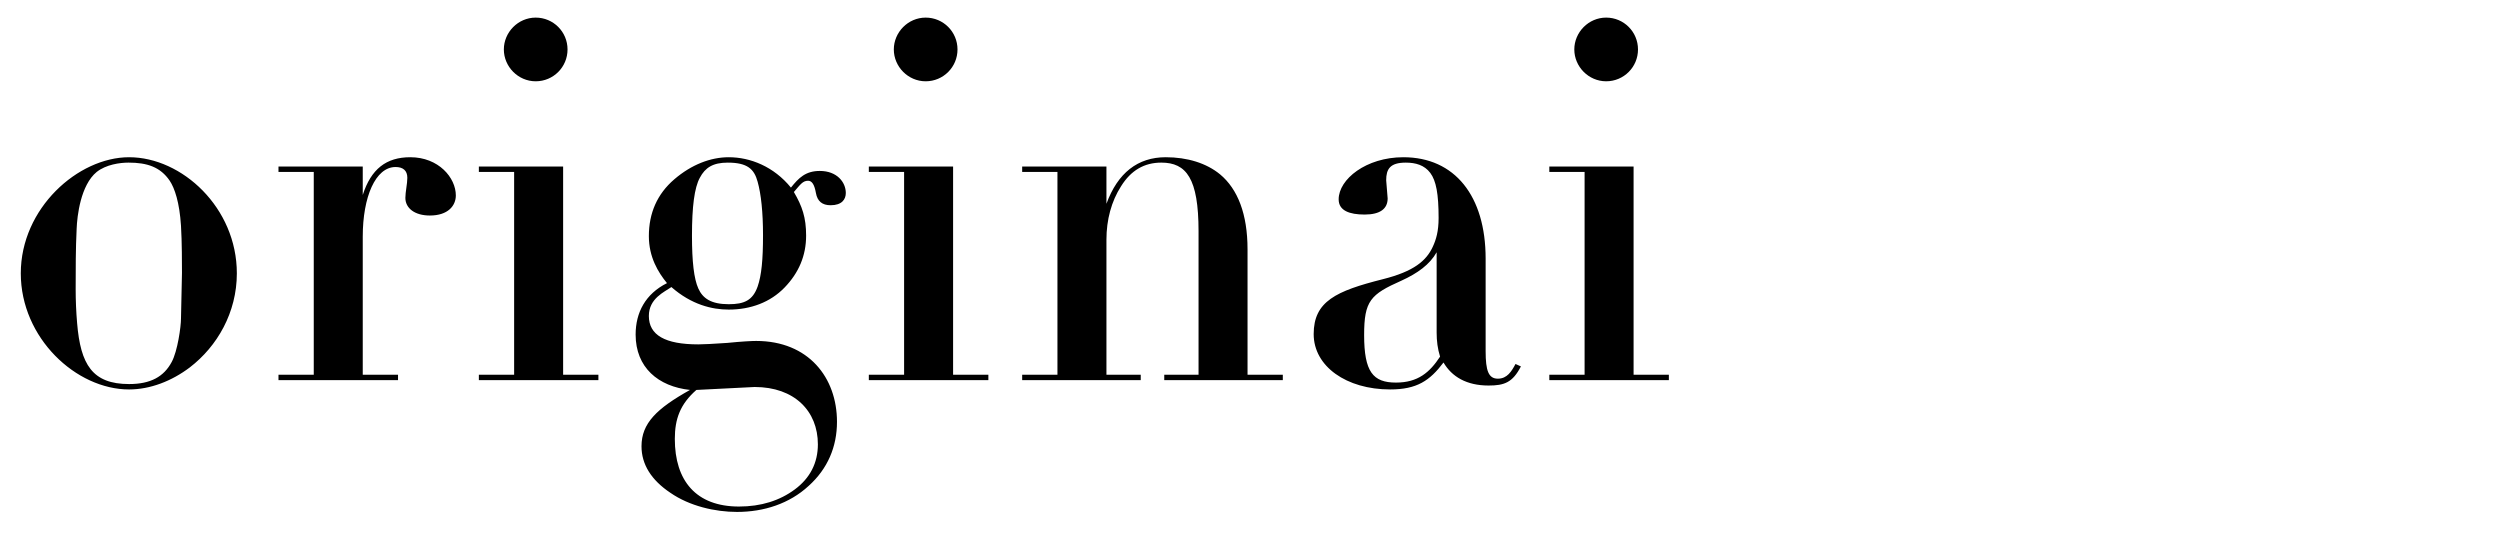
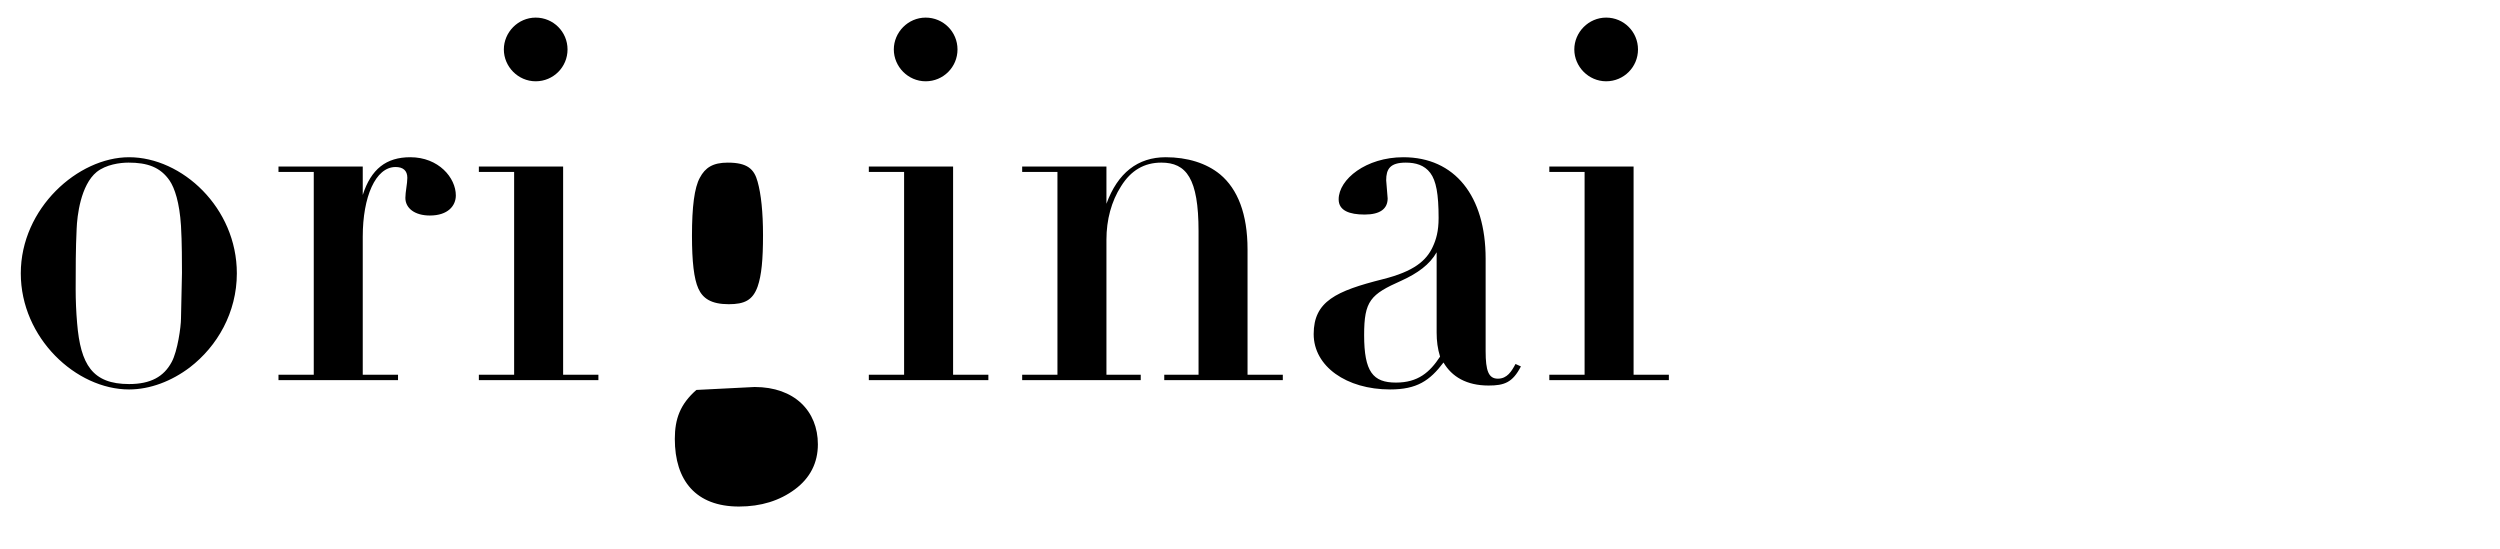
<svg xmlns="http://www.w3.org/2000/svg" xml:space="preserve" width="204.891mm" height="44.982mm" style="shape-rendering:geometricPrecision; text-rendering:geometricPrecision; image-rendering:optimizeQuality; fill-rule:evenodd; clip-rule:evenodd" viewBox="0 0 17295.49 3797.09">
  <defs>
    <style type="text/css">
   
    .fil1 {fill:none}
    .fil0 {fill:black;fill-rule:nonzero}
   
  </style>
  </defs>
  <g id="Layer_x0020_1">
-     <path class="fil0" d="M1638.49 1891.03c0,-454.18 -379.61,-803.28 -745.66,-803.28 -352.49,0 -749.05,352.49 -749.05,803.28 0,447.39 383,803.28 749.05,803.28 145.74,0 294.87,-57.62 420.28,-152.52 189.8,-145.75 325.38,-379.61 325.38,-650.76zm-969.36 -701.6c64.4,-50.83 159.3,-64.39 220.31,-64.39 128.8,0 220.31,30.5 284.71,125.4 33.89,50.84 67.78,149.13 77.96,311.82 6.78,108.45 6.78,267.76 6.78,325.37l-6.78 315.22c0,57.61 -23.73,227.08 -64.4,301.65 -54.24,101.68 -145.75,152.52 -294.87,152.52 -254.2,0 -335.55,-135.58 -359.27,-420.28 -6.78,-77.96 -10.17,-159.3 -10.17,-237.26 0,-138.96 0,-277.92 6.78,-416.88 3.39,-88.13 27.11,-301.66 138.96,-393.17zm2484.4 162.69c0,-122.01 -118.63,-264.37 -315.21,-264.37 -166.08,0 -271.15,81.34 -328.77,260.98l0 -196.58 -582.97 0 0 37.28 244.04 0 0 1403.19 -244.04 0 0 37.29 827 0 0 -37.29 -244.04 0 0 -955.79c0,-274.54 88.13,-481.29 227.09,-481.29 50.84,0 81.35,23.73 81.35,74.57 0,40.67 -13.56,98.29 -13.56,138.96 0,71.18 64.39,122.02 169.47,122.02 125.4,0 179.63,-67.79 179.63,-138.97zm772.77 -1010.02c0,-122.02 -98.29,-220.31 -220.31,-220.31 -122.01,0 -220.3,101.68 -220.3,220.31 0,118.63 98.29,220.3 220.3,220.3 122.02,0 220.31,-98.29 220.31,-220.3zm-613.47 810.05l0 37.28 244.04 0 0 1403.19 -244.04 0 0 37.29 827 0 0 -37.29 -244.03 0 0 -1440.47 -582.97 0zm2159.01 145.74c-118.63,-145.74 -281.32,-210.14 -430.45,-210.14 -125.4,0 -257.59,50.84 -376.21,152.52 -118.63,101.68 -176.25,233.87 -176.25,393.16 0,145.75 64.4,250.82 125.4,325.38 -149.13,74.57 -216.92,203.36 -216.92,355.89 0,227.09 155.91,359.27 376.21,382.99 -230.47,128.8 -335.54,230.48 -335.54,389.78 0,125.4 67.78,233.87 199.97,321.99 132.18,91.51 308.43,132.19 460.95,132.19 186.42,0 362.66,-57.62 494.85,-179.64 132.18,-118.63 196.58,-271.14 196.58,-444 0,-305.04 -196.58,-559.25 -559.24,-559.25 -30.51,0 -98.3,3.39 -199.97,13.57 -98.29,6.78 -166.08,10.16 -199.97,10.16 -230.47,0 -342.32,-64.4 -342.32,-196.58 0,-122.02 108.45,-166.07 155.91,-199.97 138.96,122.02 281.32,155.91 396.55,155.91 152.53,0 288.1,-50.84 386.39,-152.52 98.29,-101.68 149.12,-220.31 149.12,-359.27 0,-125.4 -27.11,-203.36 -84.73,-301.65 44.06,-50.84 61.01,-77.96 98.3,-77.96 27.11,0 44.06,27.11 54.23,84.73 10.16,57.62 44.06,84.73 101.68,84.73 77.96,0 105.07,-40.68 105.07,-84.73 0,-74.57 -61.01,-152.53 -179.63,-152.53 -98.29,0 -145.74,47.46 -199.97,115.24zm-430.45 806.67c-122.01,0 -179.63,-40.68 -210.14,-108.46 -30.5,-67.78 -44.06,-186.42 -44.06,-366.05 0,-199.97 16.94,-332.16 54.23,-399.94 37.29,-71.18 91.51,-105.07 193.19,-105.07 135.58,0 183.02,44.06 206.75,132.18 23.73,84.73 37.29,210.14 37.29,369.43 0,169.47 -10.17,277.93 -37.29,355.89 -33.89,94.9 -91.51,122.02 -199.97,122.02zm179.64 572.79c274.54,0 437.23,166.08 437.23,396.56 0,128.8 -54.23,233.87 -159.3,311.82 -105.08,77.96 -233.87,118.63 -386.39,118.63 -298.26,0 -444,-179.64 -444,-467.73 0,-138.96 37.29,-240.65 149.13,-338.94l403.33 -20.34zm1403.19 -2335.26c0,-122.02 -98.29,-220.31 -220.31,-220.31 -122.01,0 -220.3,101.68 -220.3,220.31 0,118.63 98.29,220.3 220.3,220.3 122.02,0 220.31,-98.29 220.31,-220.3zm-613.47 810.05l0 37.28 244.04 0 0 1403.19 -244.04 0 0 37.29 827 0 0 -37.29 -244.03 0 0 -1440.47 -582.97 0zm2619.97 572.79c0,-244.03 -67.78,-416.88 -189.8,-518.57 -94.91,-77.96 -227.09,-118.63 -376.22,-118.63 -193.19,0 -332.16,108.45 -410.11,321.99l0 -257.59 -582.97 0 0 37.28 244.04 0 0 1403.19 -244.04 0 0 37.29 820.23 0 0 -37.29 -237.26 0 0 -935.46c0,-135.58 33.9,-264.37 101.68,-369.44 67.78,-108.45 159.3,-162.68 277.93,-162.68 172.85,0 257.59,108.45 257.59,474.5l0 993.08 -237.25 0 0 37.29 820.22 0 0 -37.29 -244.03 0 0 -867.67zm1647.22 64.4c0,-433.83 -213.52,-701.59 -569.41,-701.59 -257.59,0 -447.39,152.52 -447.39,291.48 0,77.96 74.56,105.08 179.63,105.08 108.46,0 159.3,-40.68 159.3,-111.86l-10.17 -125.4c0,-77.96 27.11,-122.01 135.58,-122.01 67.78,0 128.8,16.94 169.47,71.17 40.67,54.24 57.62,145.75 57.62,311.82 0,91.51 -16.95,149.13 -40.68,199.97 -44.06,94.9 -128.79,169.47 -345.71,223.69 -321.99,81.35 -477.9,152.52 -477.9,379.61 0,223.69 227.09,383 528.74,383 186.42,0 274.54,-61.01 369.44,-186.42 57.62,98.29 159.3,159.3 311.82,159.3 108.45,0 166.07,-20.34 223.69,-132.19l-37.29 -16.94c-27.11,50.84 -57.62,101.68 -122.02,101.68 -64.39,0 -84.73,-54.23 -84.73,-189.8l0 -640.59zm-338.93 511.8c0,57.61 6.78,111.85 23.72,166.07 -71.18,108.46 -152.52,179.64 -305.04,179.64 -159.3,0 -220.3,-74.57 -220.3,-328.77 0,-237.25 44.06,-281.32 257.59,-376.21 111.85,-50.84 196.58,-111.85 244.04,-196.58l0 555.85zm1393.02 -1959.04c0,-122.02 -98.29,-220.31 -220.31,-220.31 -122.01,0 -220.3,101.68 -220.3,220.31 0,118.63 98.29,220.3 220.3,220.3 122.02,0 220.31,-98.29 220.31,-220.3zm-613.47 810.05l0 37.28 244.04 0 0 1403.19 -244.04 0 0 37.29 827 0 0 -37.29 -244.03 0 0 -1440.47 -582.97 0z" />
-     <rect class="fil1" x="0" width="17295.49" height="3797.09" />
+     <path class="fil0" d="M1638.49 1891.03c0,-454.18 -379.61,-803.28 -745.66,-803.28 -352.49,0 -749.05,352.49 -749.05,803.28 0,447.39 383,803.28 749.05,803.28 145.74,0 294.87,-57.62 420.28,-152.52 189.8,-145.75 325.38,-379.61 325.38,-650.76zm-969.36 -701.6c64.4,-50.83 159.3,-64.39 220.31,-64.39 128.8,0 220.31,30.5 284.71,125.4 33.89,50.84 67.78,149.13 77.96,311.82 6.78,108.45 6.78,267.76 6.78,325.37l-6.78 315.22c0,57.61 -23.73,227.08 -64.4,301.65 -54.24,101.68 -145.75,152.52 -294.87,152.52 -254.2,0 -335.55,-135.58 -359.27,-420.28 -6.78,-77.96 -10.17,-159.3 -10.17,-237.26 0,-138.96 0,-277.92 6.78,-416.88 3.39,-88.13 27.11,-301.66 138.96,-393.17zm2484.4 162.69c0,-122.01 -118.63,-264.37 -315.21,-264.37 -166.08,0 -271.15,81.34 -328.77,260.98l0 -196.58 -582.97 0 0 37.28 244.04 0 0 1403.19 -244.04 0 0 37.29 827 0 0 -37.29 -244.04 0 0 -955.79c0,-274.54 88.13,-481.29 227.09,-481.29 50.84,0 81.35,23.73 81.35,74.57 0,40.67 -13.56,98.29 -13.56,138.96 0,71.18 64.39,122.02 169.47,122.02 125.4,0 179.63,-67.79 179.63,-138.97zm772.77 -1010.02c0,-122.02 -98.29,-220.31 -220.31,-220.31 -122.01,0 -220.3,101.68 -220.3,220.31 0,118.63 98.29,220.3 220.3,220.3 122.02,0 220.31,-98.29 220.31,-220.3zm-613.47 810.05l0 37.28 244.04 0 0 1403.19 -244.04 0 0 37.29 827 0 0 -37.29 -244.03 0 0 -1440.47 -582.97 0zm2159.01 145.74zm-430.45 806.67c-122.01,0 -179.63,-40.68 -210.14,-108.46 -30.5,-67.78 -44.06,-186.42 -44.06,-366.05 0,-199.97 16.94,-332.16 54.23,-399.94 37.29,-71.18 91.51,-105.07 193.19,-105.07 135.58,0 183.02,44.06 206.75,132.18 23.73,84.73 37.29,210.14 37.29,369.43 0,169.47 -10.17,277.93 -37.29,355.89 -33.89,94.9 -91.51,122.02 -199.97,122.02zm179.64 572.79c274.54,0 437.23,166.08 437.23,396.56 0,128.8 -54.23,233.87 -159.3,311.82 -105.08,77.96 -233.87,118.63 -386.39,118.63 -298.26,0 -444,-179.64 -444,-467.73 0,-138.96 37.29,-240.65 149.13,-338.94l403.33 -20.34zm1403.19 -2335.26c0,-122.02 -98.29,-220.31 -220.31,-220.31 -122.01,0 -220.3,101.68 -220.3,220.31 0,118.63 98.29,220.3 220.3,220.3 122.02,0 220.31,-98.29 220.31,-220.3zm-613.47 810.05l0 37.28 244.04 0 0 1403.19 -244.04 0 0 37.29 827 0 0 -37.29 -244.03 0 0 -1440.47 -582.97 0zm2619.97 572.79c0,-244.03 -67.78,-416.88 -189.8,-518.57 -94.91,-77.96 -227.09,-118.63 -376.22,-118.63 -193.19,0 -332.16,108.45 -410.11,321.99l0 -257.59 -582.97 0 0 37.28 244.04 0 0 1403.19 -244.04 0 0 37.29 820.23 0 0 -37.29 -237.26 0 0 -935.46c0,-135.58 33.9,-264.37 101.68,-369.44 67.78,-108.45 159.3,-162.68 277.93,-162.68 172.85,0 257.59,108.45 257.59,474.5l0 993.08 -237.25 0 0 37.29 820.22 0 0 -37.29 -244.03 0 0 -867.67zm1647.22 64.4c0,-433.83 -213.52,-701.59 -569.41,-701.59 -257.59,0 -447.39,152.52 -447.39,291.48 0,77.96 74.56,105.08 179.63,105.08 108.46,0 159.3,-40.68 159.3,-111.86l-10.17 -125.4c0,-77.96 27.11,-122.01 135.58,-122.01 67.78,0 128.8,16.94 169.47,71.17 40.67,54.24 57.62,145.75 57.62,311.82 0,91.51 -16.95,149.13 -40.68,199.97 -44.06,94.9 -128.79,169.47 -345.71,223.69 -321.99,81.35 -477.9,152.52 -477.9,379.61 0,223.69 227.09,383 528.74,383 186.42,0 274.54,-61.01 369.44,-186.42 57.62,98.29 159.3,159.3 311.82,159.3 108.45,0 166.07,-20.34 223.69,-132.19l-37.29 -16.94c-27.11,50.84 -57.62,101.68 -122.02,101.68 -64.39,0 -84.73,-54.23 -84.73,-189.8l0 -640.59zm-338.93 511.8c0,57.61 6.78,111.85 23.72,166.07 -71.18,108.46 -152.52,179.64 -305.04,179.64 -159.3,0 -220.3,-74.57 -220.3,-328.77 0,-237.25 44.06,-281.32 257.59,-376.21 111.85,-50.84 196.58,-111.85 244.04,-196.58l0 555.85zm1393.02 -1959.04c0,-122.02 -98.29,-220.31 -220.31,-220.31 -122.01,0 -220.3,101.68 -220.3,220.31 0,118.63 98.29,220.3 220.3,220.3 122.02,0 220.31,-98.29 220.31,-220.3zm-613.47 810.05l0 37.28 244.04 0 0 1403.19 -244.04 0 0 37.29 827 0 0 -37.29 -244.03 0 0 -1440.47 -582.97 0z" />
  </g>
</svg>